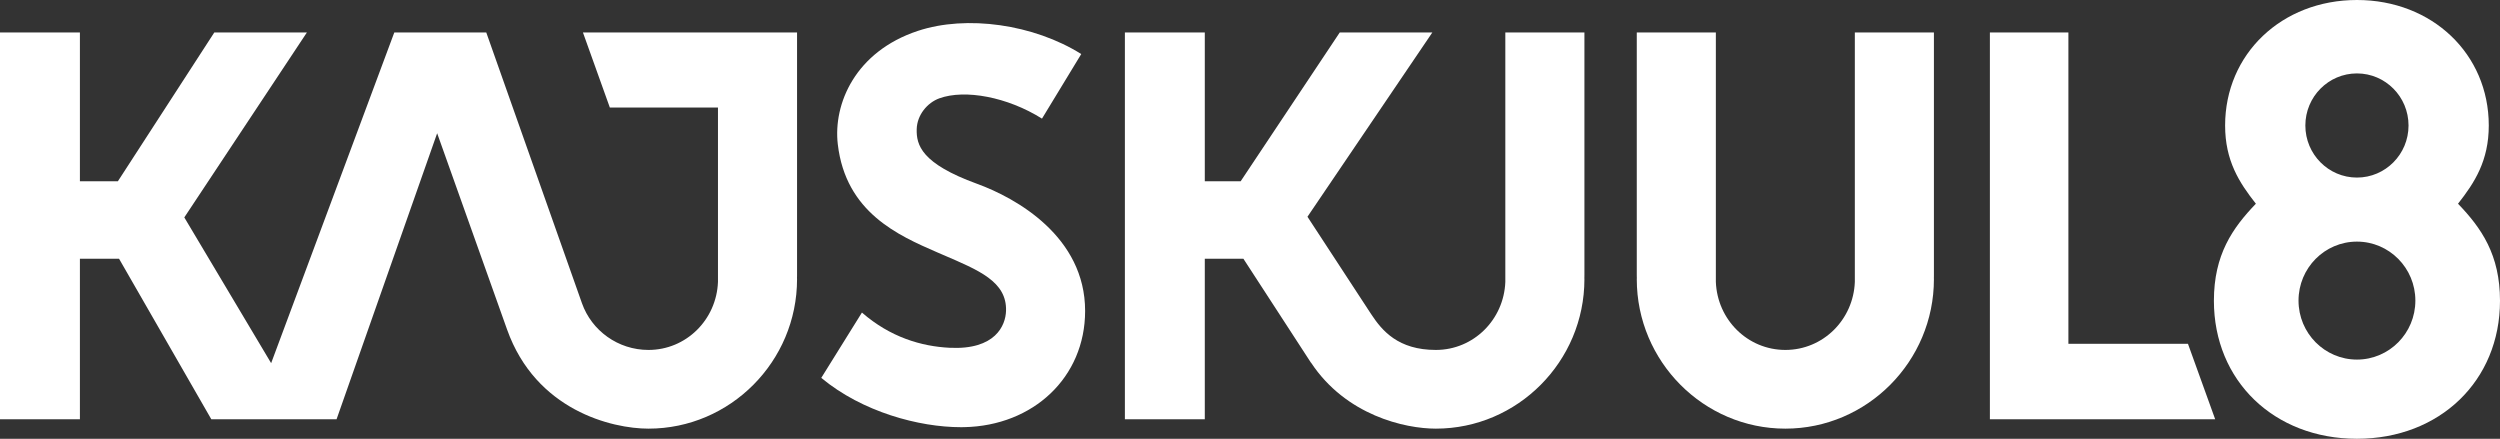
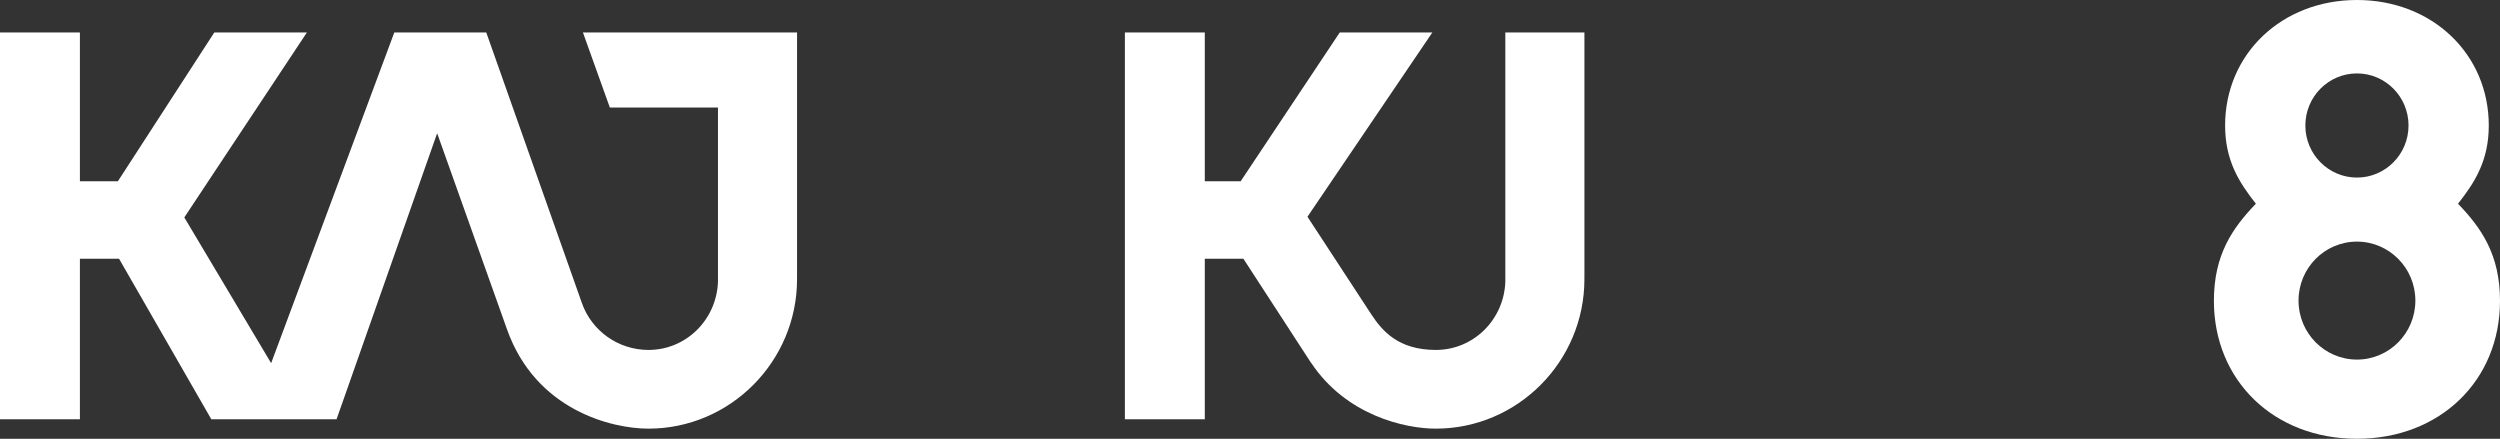
<svg xmlns="http://www.w3.org/2000/svg" width="245" height="43" viewBox="0 0 245 43" fill="none">
  <rect x="0" y="0" width="245" height="43" fill="#333333" stroke="none" />
  <g clip-path="url(#clip0_51_120)">
-     <path d="M214.42 33.693H202.703V3.181H195.009V41.091H217.089L214.42 33.693Z" fill="white" />
    <path d="M78.111 3.181H57.128L59.764 10.537H70.361V27.629C70.22 31.328 67.249 34.294 63.551 34.294C60.561 34.294 57.98 32.4 57.031 29.714C55.658 25.831 47.654 3.181 47.654 3.181H38.642L26.572 35.589L18.062 21.307L30.076 3.181H21.002L11.553 17.763H7.831V3.181H0V41.091H7.831V25.355H11.666L20.711 41.091H32.982L42.841 13.057C42.841 13.057 47.102 25.019 49.696 32.3C52.514 40.206 59.954 42.007 63.551 42.007C71.554 42.007 78.111 35.433 78.111 27.354C78.111 27.314 78.106 27.276 78.105 27.237C78.105 27.197 78.111 27.159 78.111 27.119C78.111 27.097 78.108 27.076 78.108 27.053C78.108 27.034 78.111 27.016 78.111 26.997V3.181Z" fill="white" />
    <path d="M155.273 3.181H147.522V27.629C147.381 31.328 144.411 34.294 140.713 34.294C137.014 34.294 135.442 32.404 134.393 30.815L134.4 30.81C134.395 30.802 134.377 30.792 134.371 30.783L128.131 21.241L140.37 3.181H131.296L121.585 17.763H118.07V3.181H110.239V41.091H118.07V25.355H121.852L128.471 35.541C128.471 35.541 128.481 35.54 128.482 35.54C131.902 40.706 137.674 42.007 140.713 42.007C148.716 42.007 155.273 35.433 155.273 27.354C155.273 27.314 155.268 27.276 155.267 27.237C155.267 27.197 155.273 27.159 155.273 27.119C155.273 27.097 155.27 27.076 155.269 27.053C155.269 27.034 155.273 27.016 155.273 26.997L155.273 3.181Z" fill="white" />
-     <path d="M189.524 3.181H181.774V27.629C181.633 31.328 178.663 34.294 174.965 34.294C171.266 34.294 168.295 31.328 168.154 27.629V3.181H160.404V26.997C160.404 27.016 160.407 27.034 160.407 27.053C160.407 27.076 160.404 27.097 160.404 27.119C160.404 27.159 160.41 27.197 160.411 27.237C160.409 27.276 160.404 27.314 160.404 27.354C160.404 35.433 166.961 42.007 174.965 42.007C182.968 42.007 189.524 35.433 189.524 27.354C189.524 27.314 189.519 27.276 189.519 27.237C189.519 27.197 189.524 27.159 189.524 27.119C189.524 27.097 189.522 27.076 189.521 27.053C189.522 27.034 189.524 27.016 189.524 26.997V3.181Z" fill="white" />
-     <path d="M95.745 18.01C90.284 16.025 89.796 14.206 89.837 12.655C89.874 11.269 90.874 10.066 92.054 9.637C94.557 8.729 98.725 9.495 102.115 11.625L105.962 5.297C101.313 2.378 94.729 1.442 89.951 3.027C83.816 5.059 81.644 10.173 82.103 14.131C82.882 20.828 88.052 23.078 91.827 24.721L92.432 24.982C95.898 26.479 98.685 27.581 98.591 30.471C98.546 31.879 97.565 34.308 93.056 34.082C90.314 33.944 87.259 33.062 84.47 30.63L80.484 37.032C84.509 40.381 90.085 41.864 94.16 41.864C94.272 41.864 94.382 41.863 94.491 41.861C101.243 41.726 106.342 36.996 106.342 30.471C106.342 23.202 99.605 19.413 95.745 18.01Z" fill="white" />
    <path d="M230.981 35.239C227.818 35.239 225.255 32.651 225.255 29.459C225.255 26.266 227.818 23.678 230.981 23.678C234.143 23.678 236.706 26.266 236.706 29.459C236.706 32.651 234.143 35.239 230.981 35.239ZM230.981 7.195C233.773 7.195 236.036 9.48 236.036 12.299C236.036 15.117 233.773 17.402 230.981 17.402C228.189 17.402 225.925 15.117 225.925 12.299C225.925 9.48 228.189 7.195 230.981 7.195ZM240.885 19.965C242.52 17.891 243.9 15.744 243.9 12.299C243.9 5.287 238.346 0 230.981 0C223.616 0 218.061 5.287 218.061 12.299C218.061 15.744 219.441 17.891 221.076 19.965C218.778 22.355 216.962 24.965 216.962 29.476C216.962 37.312 222.857 43 230.981 43C239.104 43 245 37.312 245 29.476C245 24.965 243.184 22.355 240.885 19.965Z" fill="white" />
  </g>
  <defs>
    <clipPath id="clip0_51_120">
      <rect width="245" height="43" fill="white" />
    </clipPath>
  </defs>
</svg>